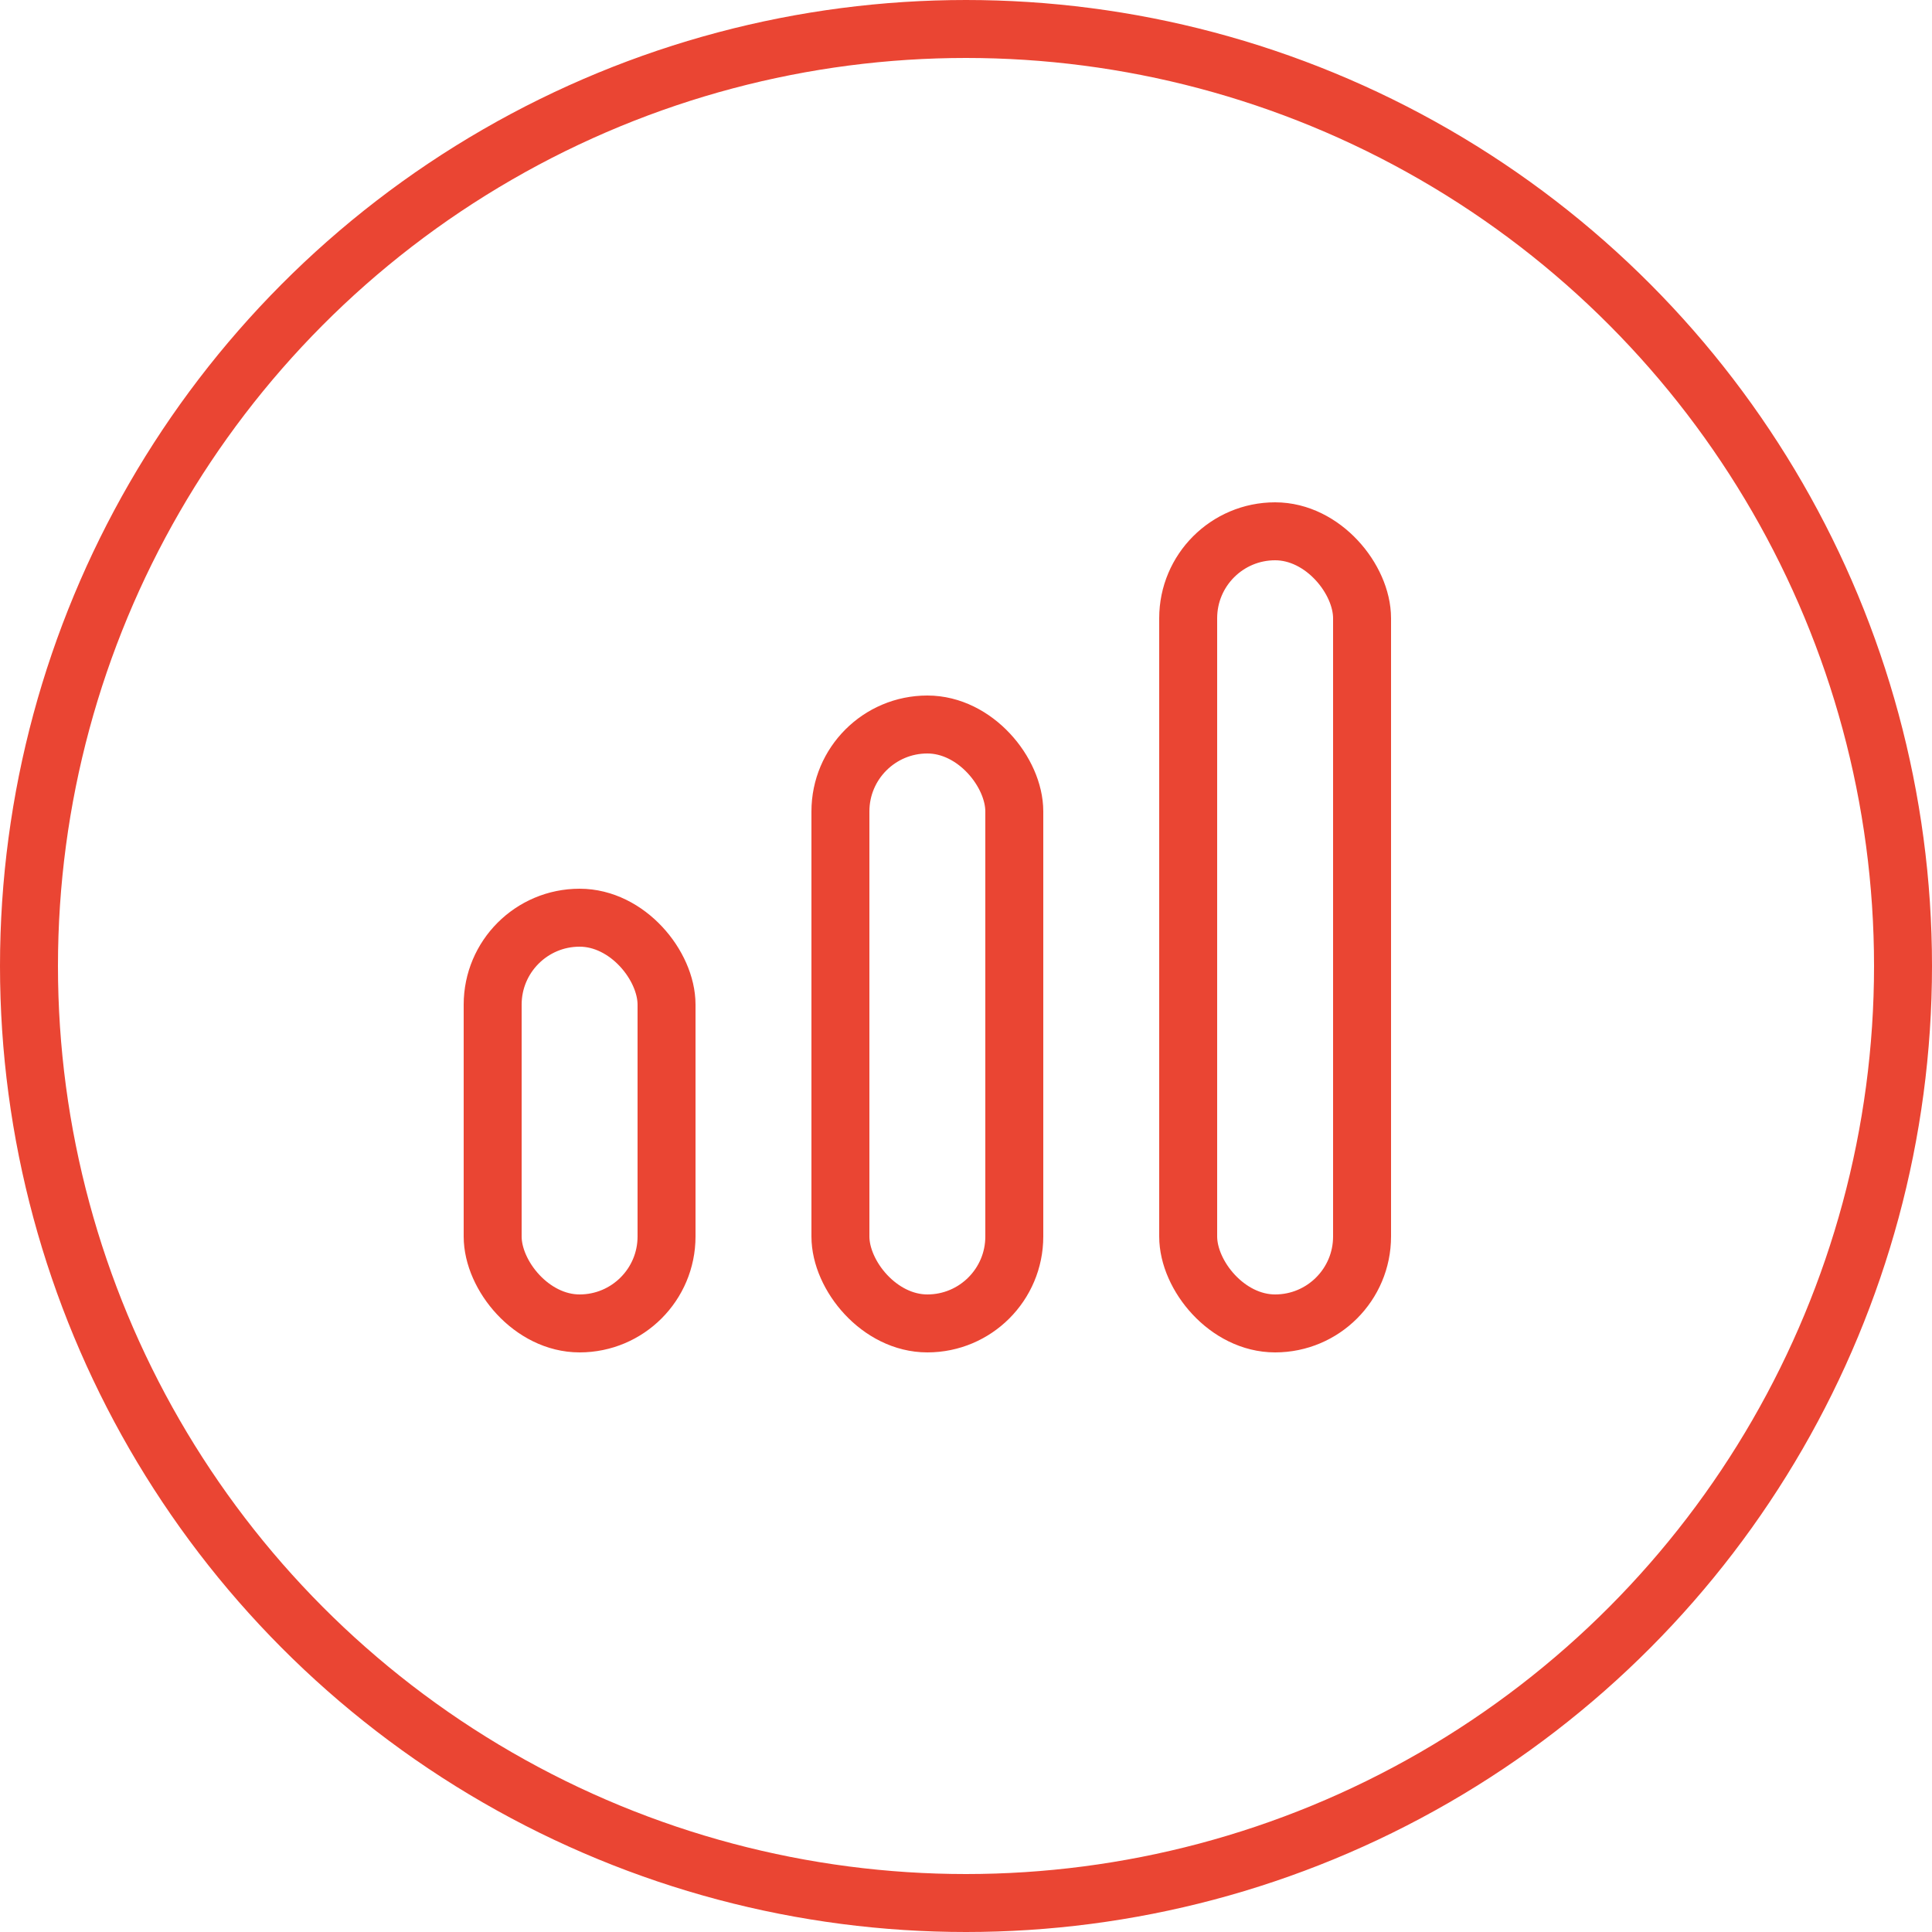
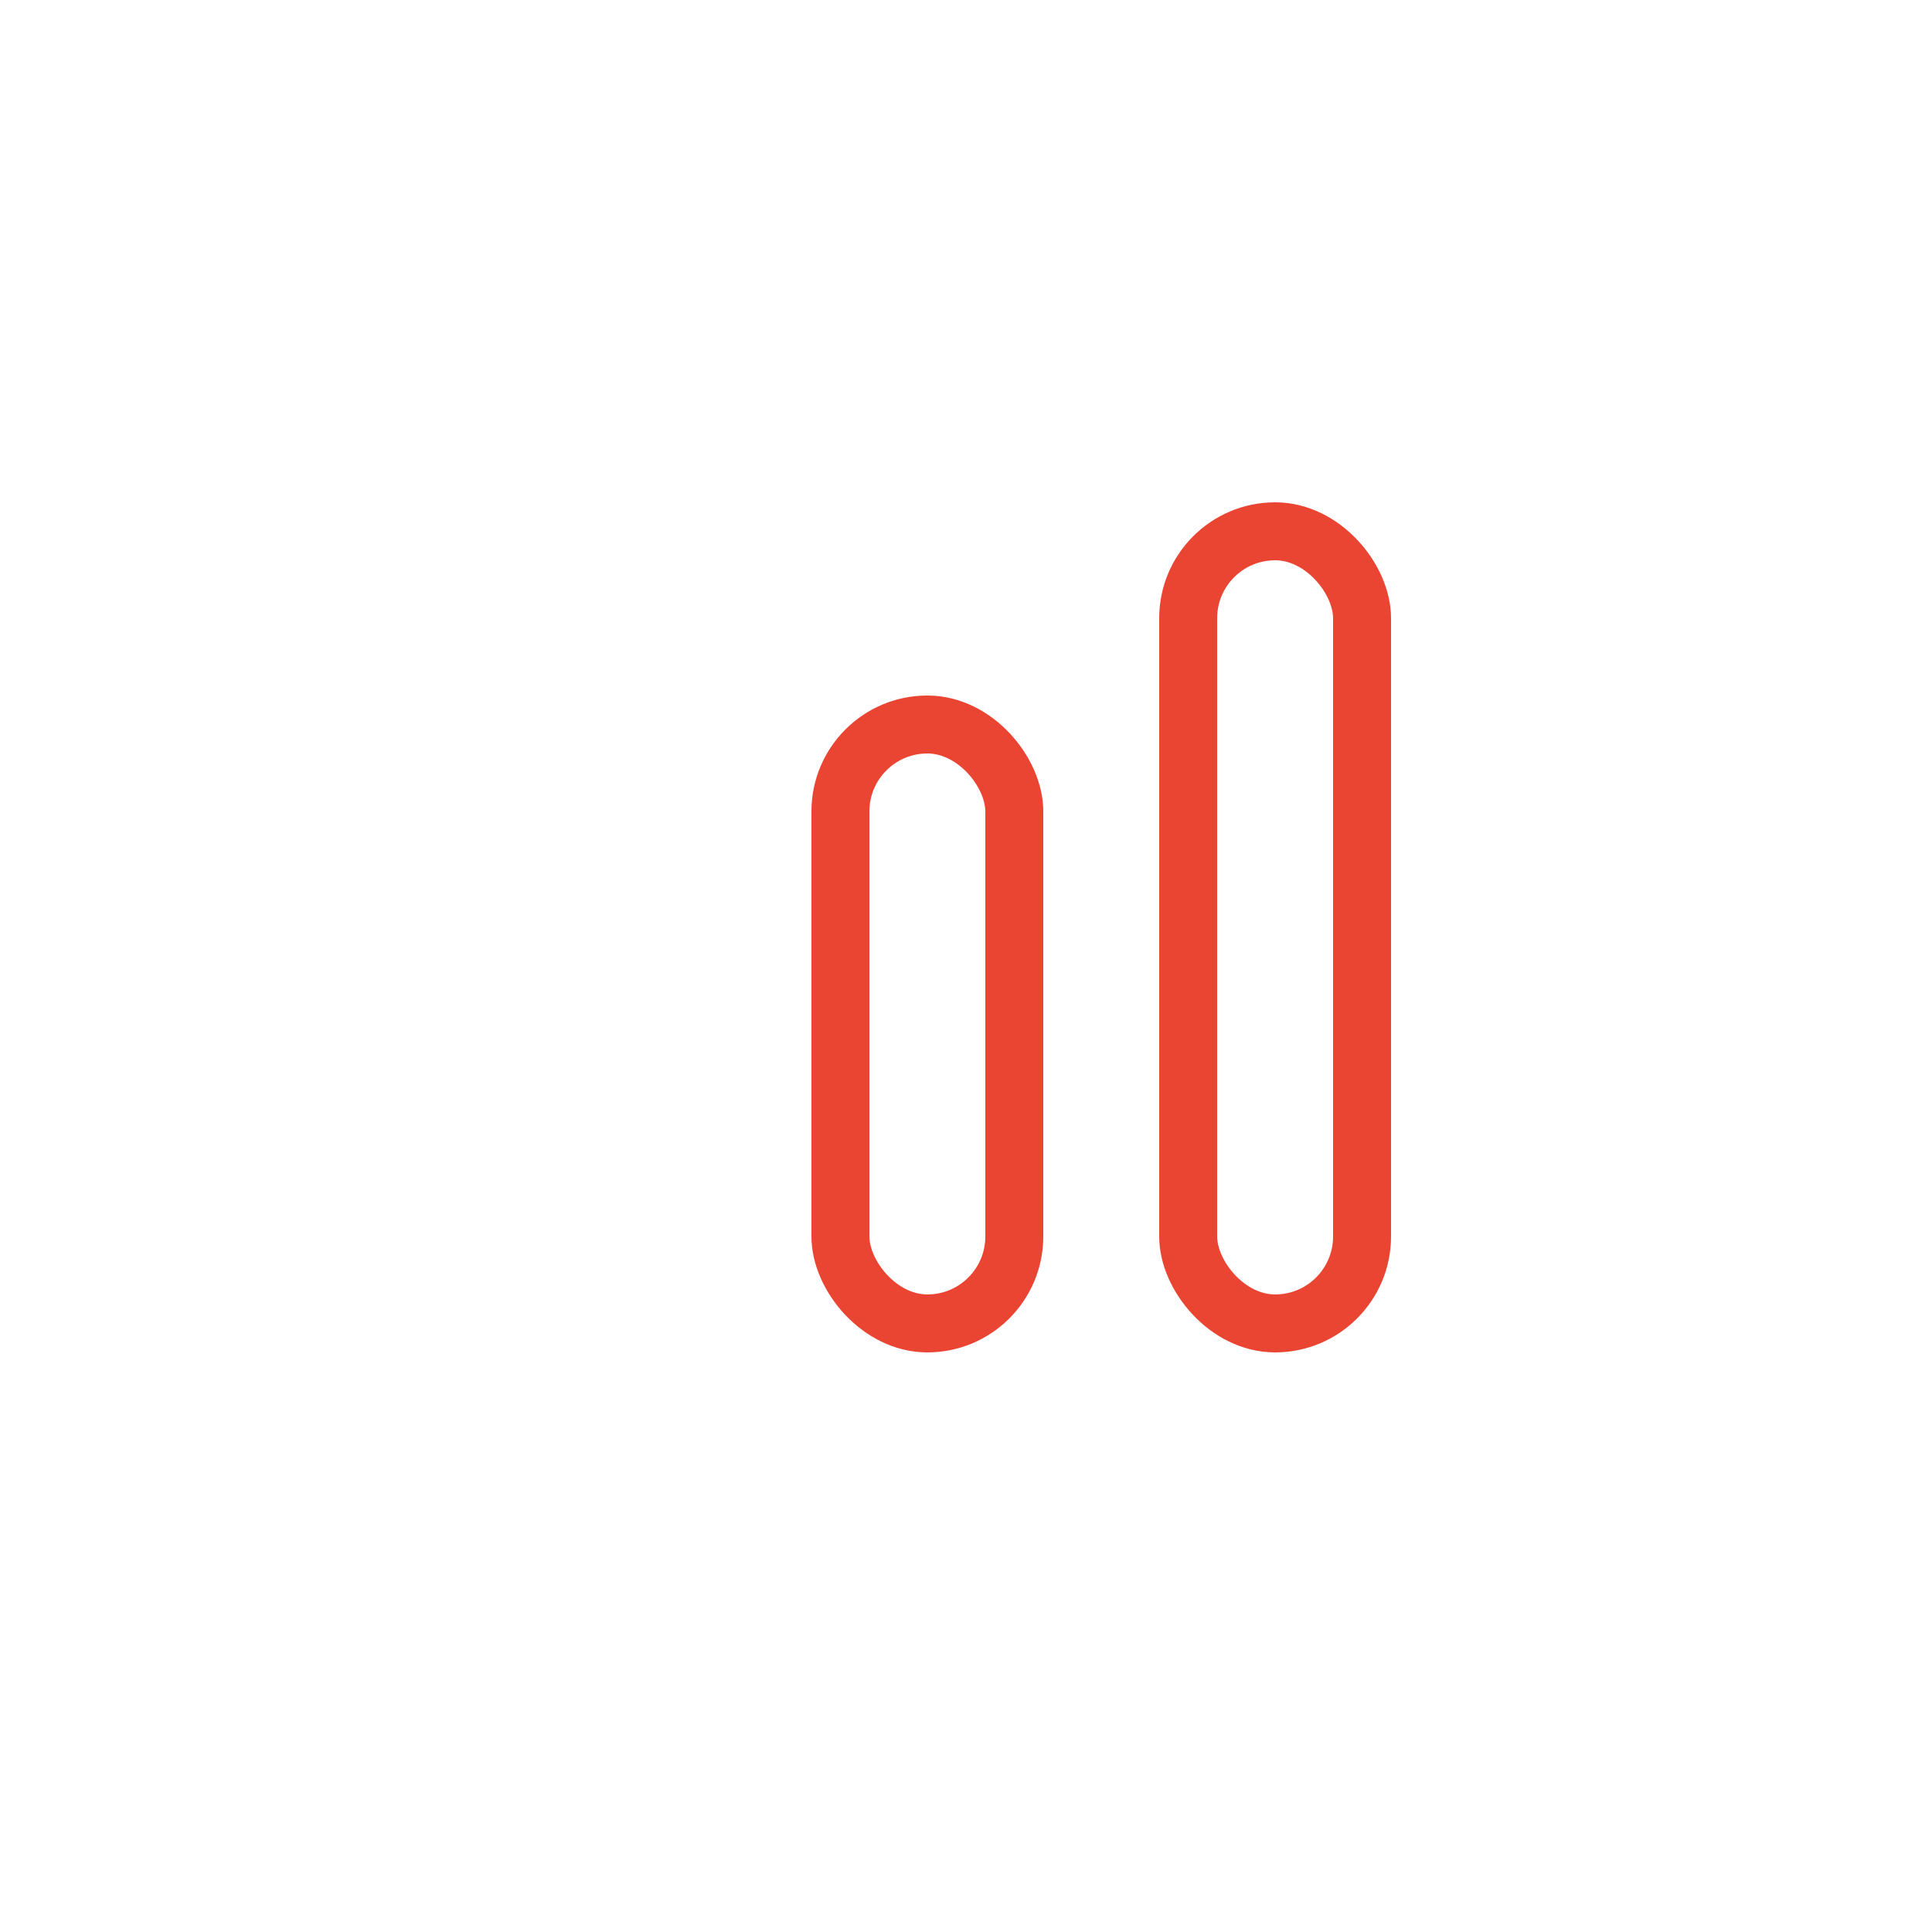
<svg xmlns="http://www.w3.org/2000/svg" fill="none" viewBox="0 0 50 50" height="50" width="50">
-   <circle stroke-width="1.5" stroke="#EA4533" r="24.25" cy="25" cx="25" />
-   <rect stroke-width="1.5" stroke="#EA4533" rx="2.25" height="10.5" width="4.5" y="23.75" x="12.75" />
  <rect stroke-width="1.5" stroke="#EA4533" rx="2.25" height="15.5" width="4.5" y="18.75" x="21.75" />
  <rect stroke-width="1.5" stroke="#EA4533" rx="2.25" height="20.5" width="4.5" y="13.75" x="30.75" />
</svg>